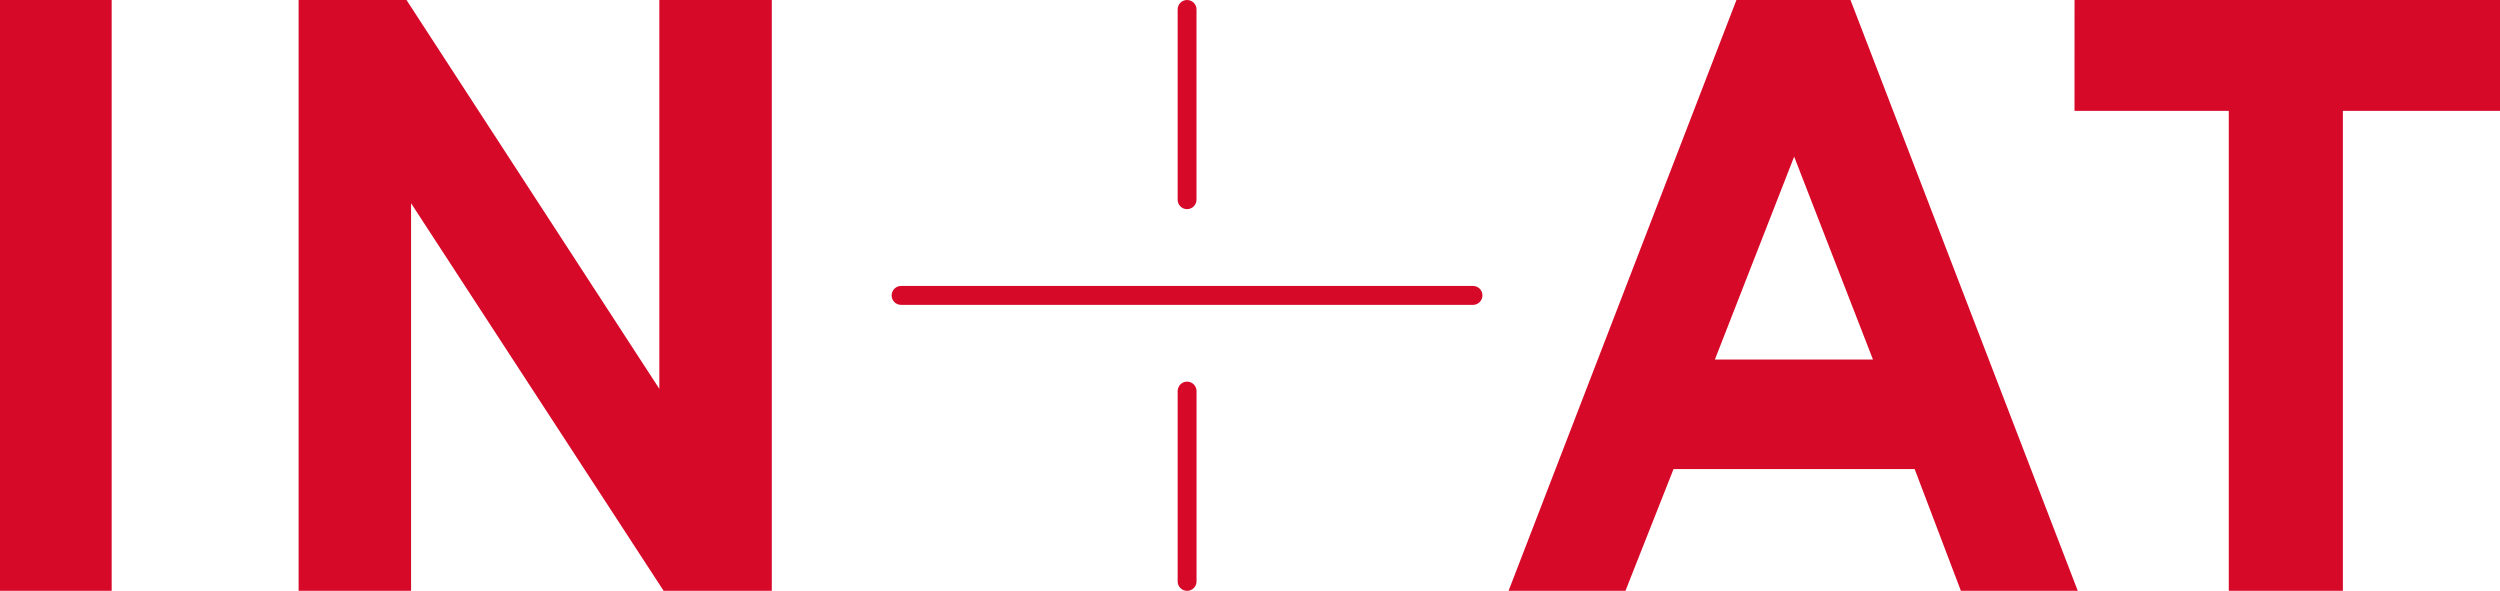
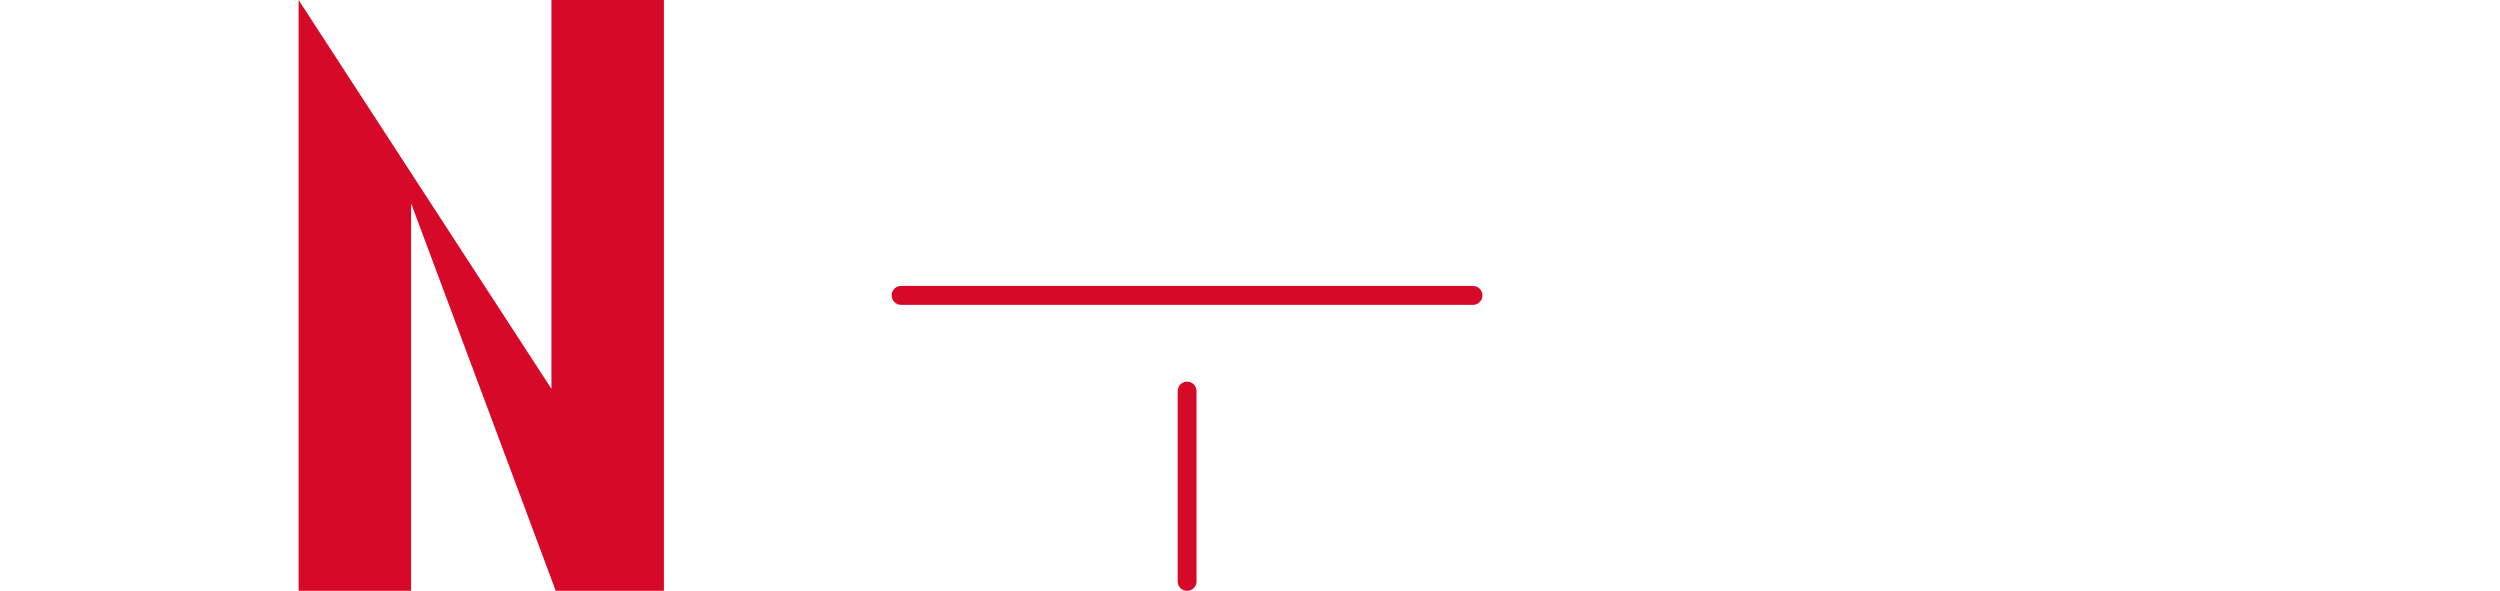
<svg xmlns="http://www.w3.org/2000/svg" version="1.1" id="Ebene_1" x="0px" y="0px" width="137.271px" height="32.441px" viewBox="0 0 137.271 32.441" enable-background="new 0 0 137.271 32.441" xml:space="preserve">
  <g>
    <g>
-       <path fill="#D70929" d="M0,0h6.132v32.441H0V0z" />
-       <path fill="#D70929" d="M16.396,0h5.924l13.883,21.35V0h6.175v32.441h-5.939L22.571,11.16v21.281h-6.175V0z" />
+       <path fill="#D70929" d="M16.396,0l13.883,21.35V0h6.175v32.441h-5.939L22.571,11.16v21.281h-6.175V0z" />
    </g>
    <g>
-       <path fill="#D70929" d="M95.345,0h6.263l12.479,32.441h-6.418l-2.538-6.684H91.891l-2.64,6.684h-6.418L95.345,0z M98.514,8.601    L94.162,19.74h8.679L98.514,8.601z" />
-       <path fill="#D70929" d="M113.91,0h23.361v6.087h-8.627v26.354h-6.265V6.087h-8.472L113.91,0L113.91,0z" />
-     </g>
+       </g>
    <g>
      <g>
        <g>
          <g>
            <path fill="#D70929" d="M49.474,16.74c-0.289-0.004-0.514-0.234-0.516-0.518l0,0c0-0.283,0.228-0.521,0.516-0.521l0,0h31.413       c0.285,0.003,0.511,0.233,0.513,0.521l0,0c-0.003,0.284-0.228,0.513-0.513,0.518l0,0H49.474L49.474,16.74" />
          </g>
        </g>
      </g>
      <g>
        <g>
          <g>
-             <path fill="#D70929" d="M64.663,10.968V0.515C64.665,0.232,64.894,0,65.178,0l0,0c0.282,0,0.521,0.227,0.521,0.516l0,0v10.452       c-0.004,0.286-0.232,0.515-0.521,0.516l0,0C64.891,11.483,64.663,11.249,64.663,10.968L64.663,10.968z" />
-           </g>
+             </g>
        </g>
      </g>
      <g>
        <g>
          <g>
            <path fill="#D70929" d="M64.663,31.927V21.475c0.002-0.281,0.225-0.521,0.516-0.521l0,0c0.292,0,0.521,0.235,0.521,0.521l0,0       v10.452c0,0.283-0.232,0.515-0.521,0.515l0,0C64.891,32.442,64.665,32.208,64.663,31.927L64.663,31.927z" />
          </g>
        </g>
      </g>
    </g>
  </g>
</svg>